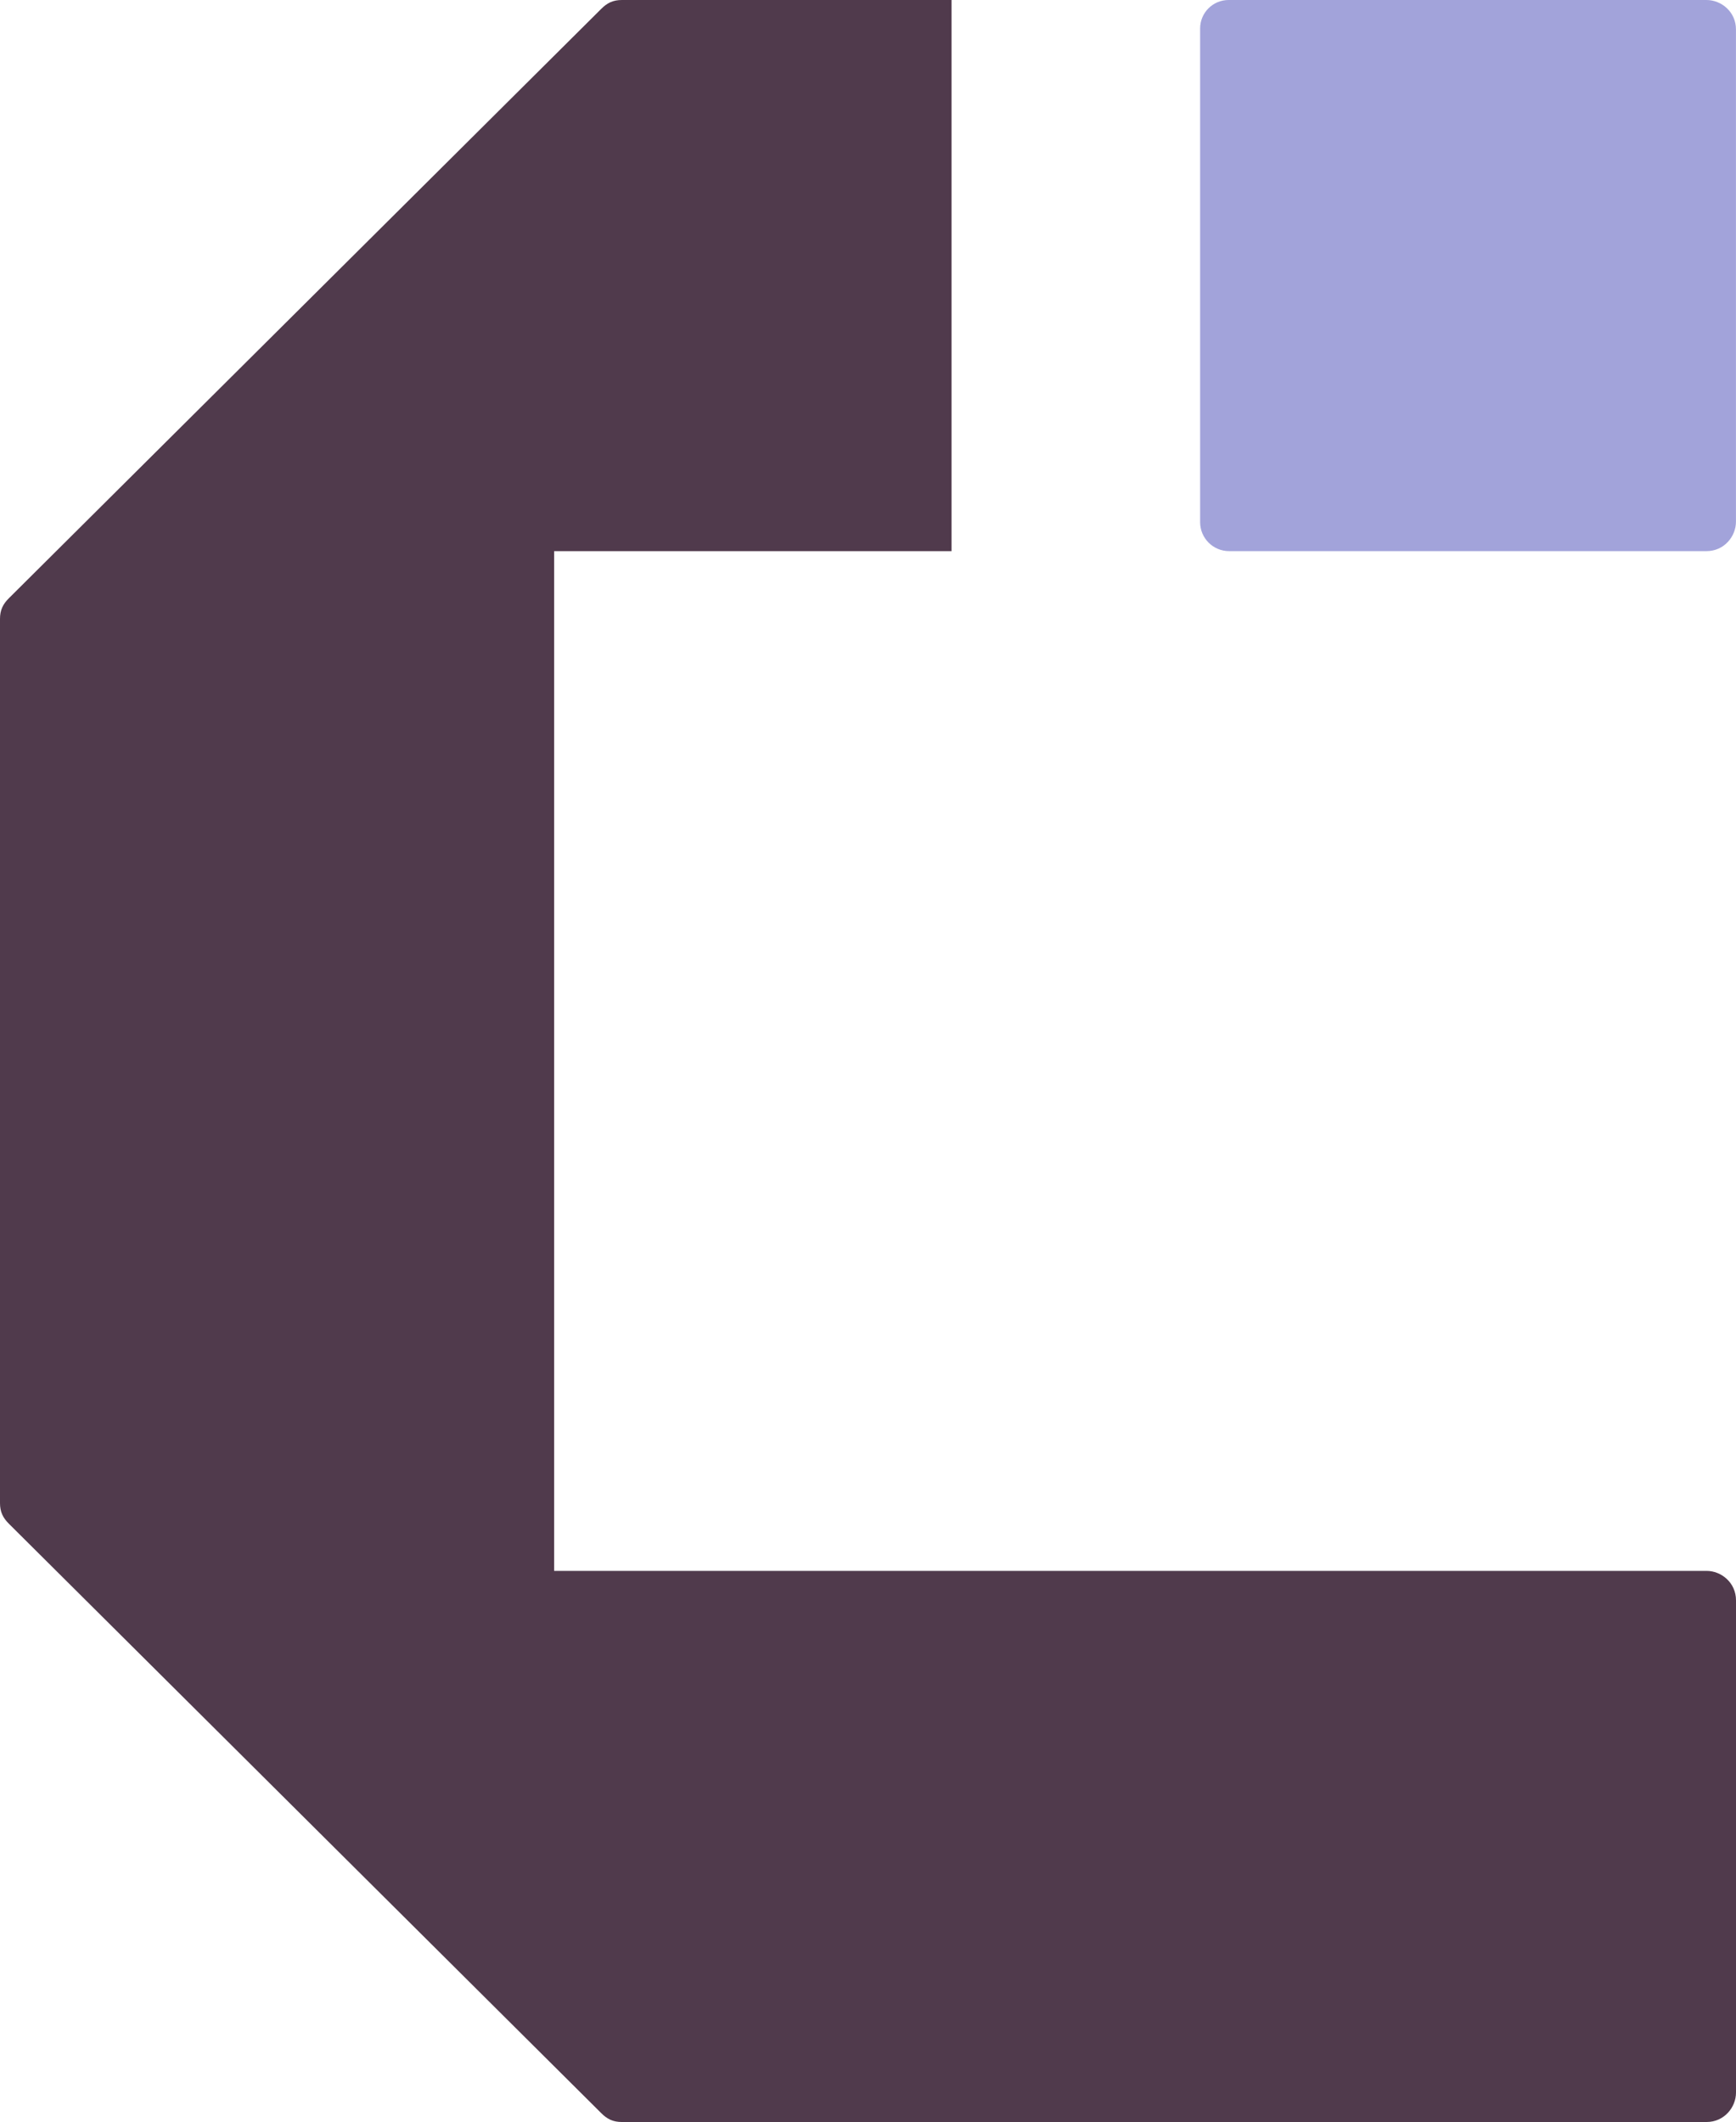
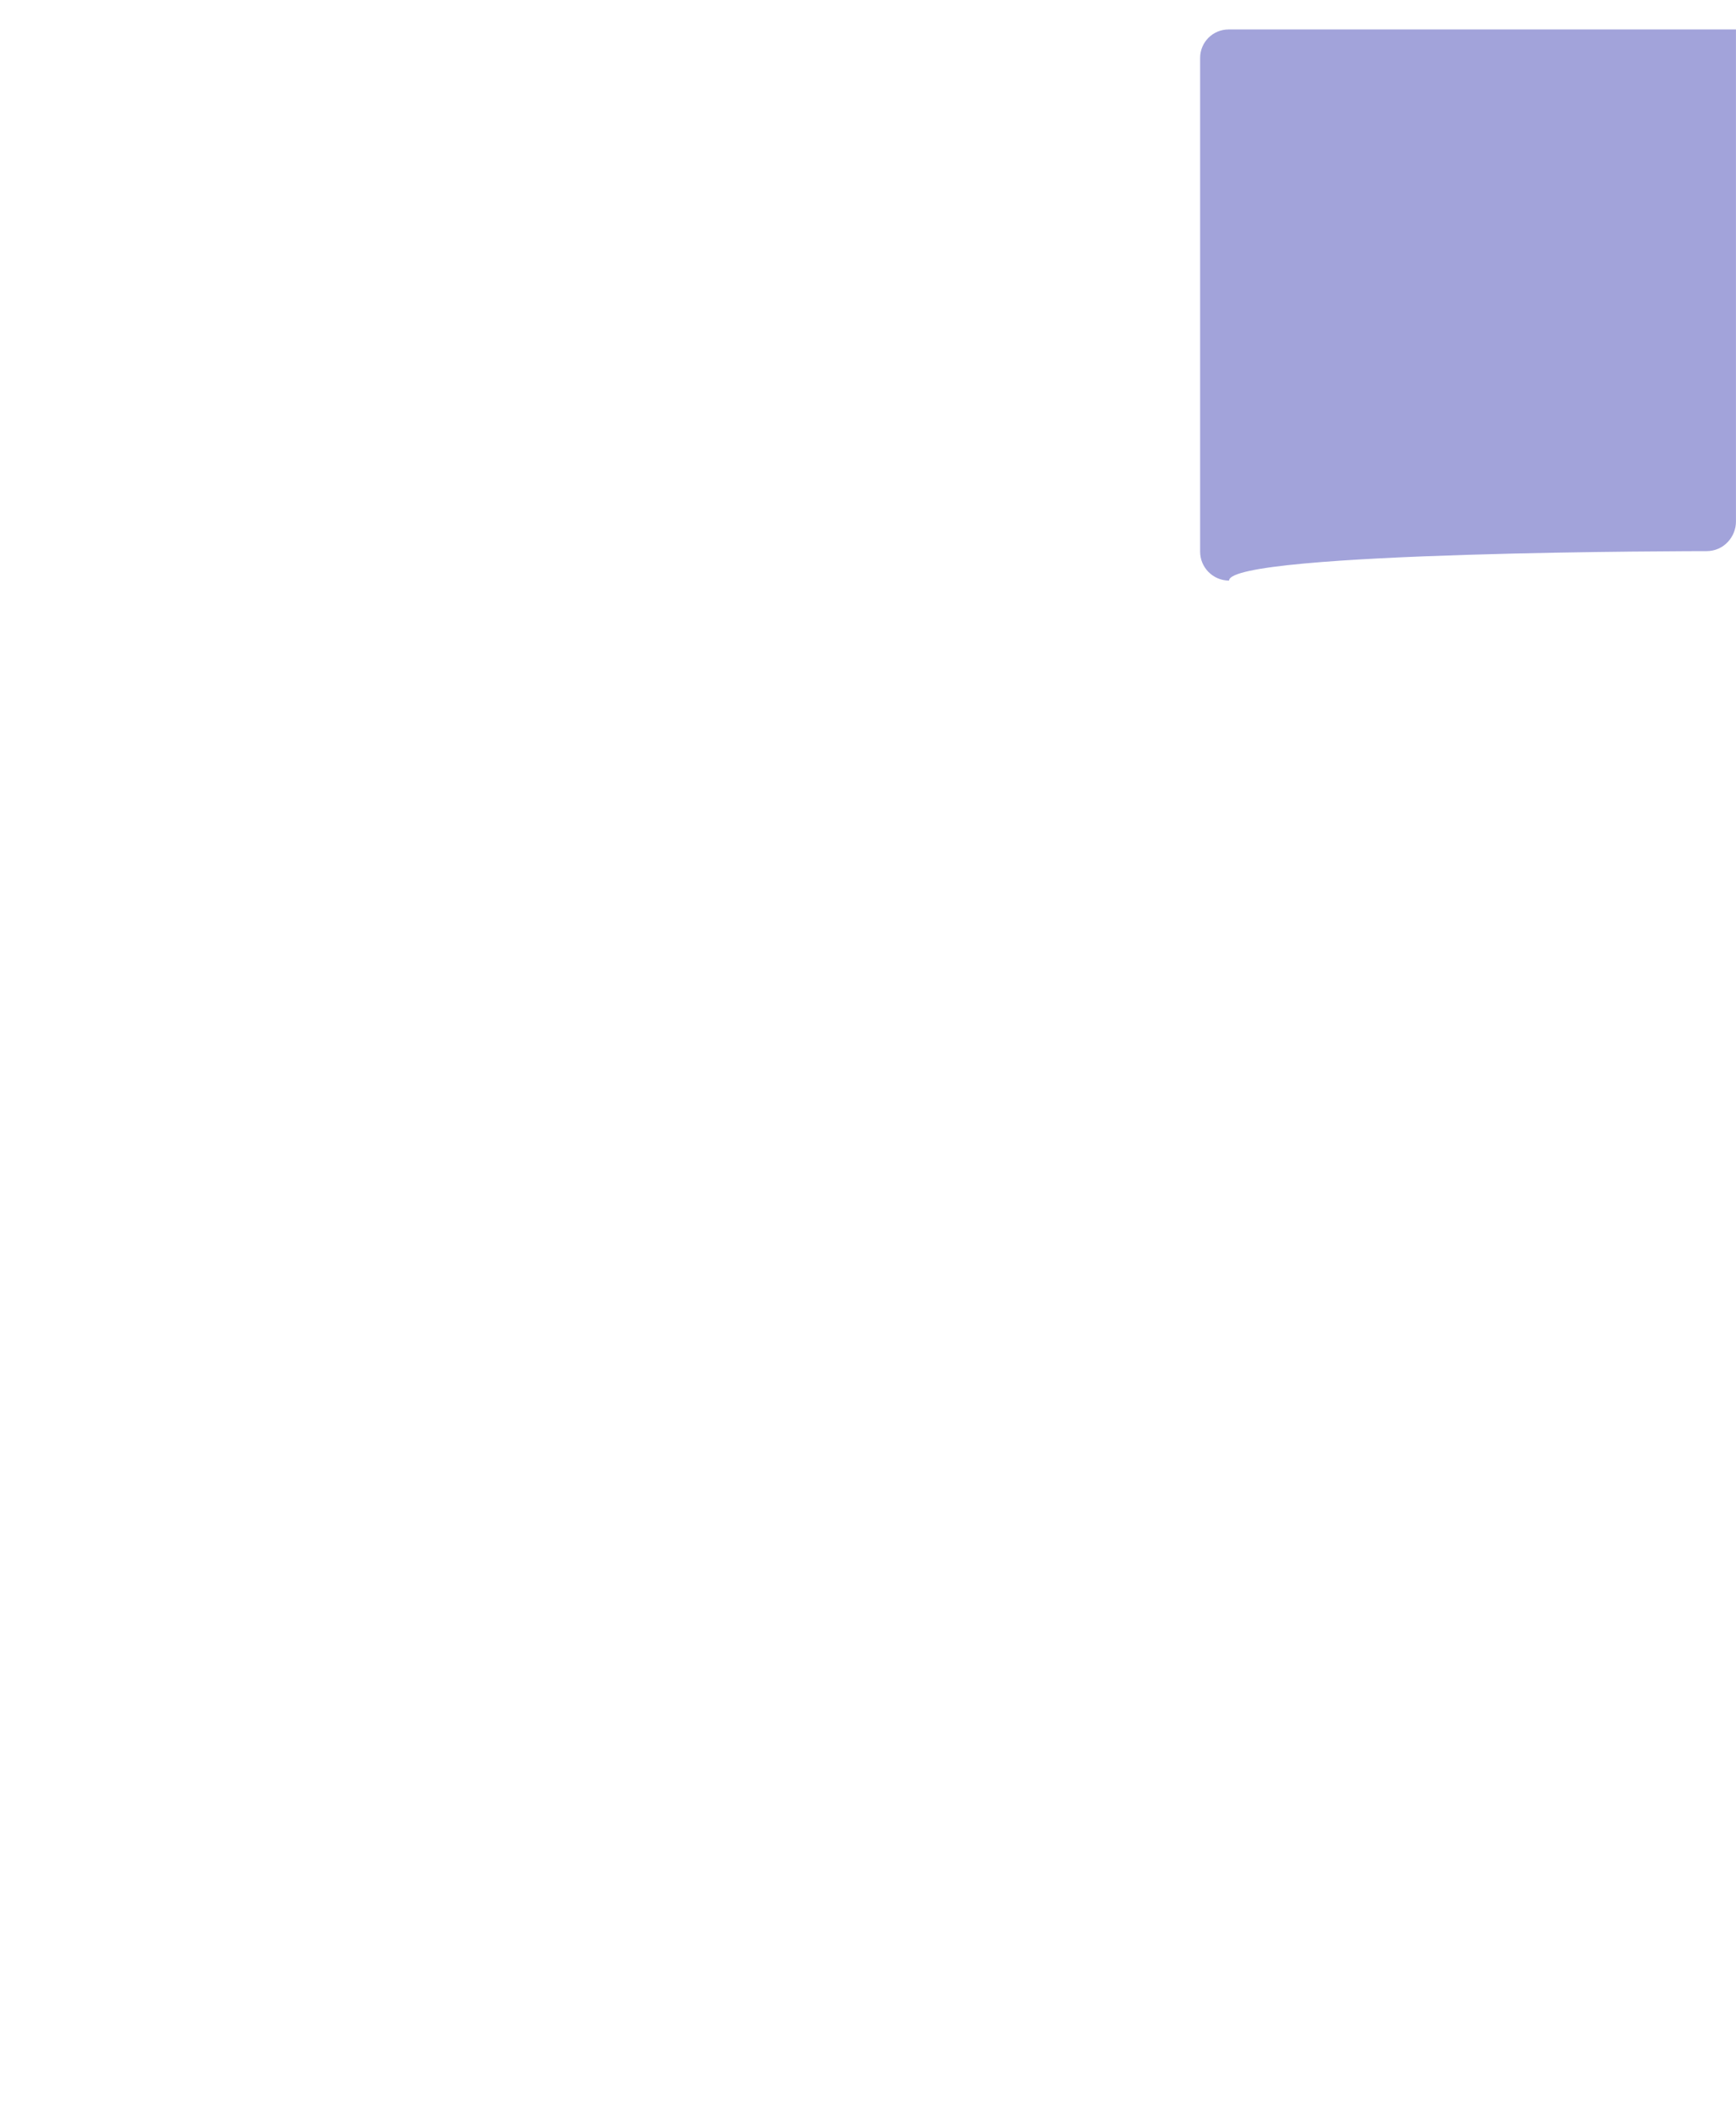
<svg xmlns="http://www.w3.org/2000/svg" version="1.2" baseProfile="tiny" id="Layer_1" x="0px" y="0px" viewBox="0 0 40.903 50" overflow="visible" xml:space="preserve">
  <desc>Created with Sketch.</desc>
  <g>
-     <path fill="#A2A3DA" d="M40.208,12.986c0.417,0,0.694-0.347,0.694-0.694V0.694C40.903,0.278,40.556,0,40.208,0H28.948   c-0.371,0-0.671,0.3-0.671,0.671v11.633c0,0.376,0.305,0.682,0.682,0.682   C28.959,12.986,40.208,12.986,40.208,12.986z" />
-     <path fill="#503A4C" d="M14.653,0c-0.208,0-0.347,0.069-0.486,0.208L0.208,14.097C0.069,14.236,0,14.375,0,14.583   v20.833c0,0.208,0.069,0.347,0.208,0.486l13.958,13.889C14.306,49.931,14.444,50,14.653,50h25.556   c0.417,0,0.694-0.347,0.694-0.694V37.708c0-0.417-0.347-0.694-0.694-0.694H13.056V12.986h9.364V0H14.653z" />
+     <path fill="#A2A3DA" d="M40.208,12.986c0.417,0,0.694-0.347,0.694-0.694V0.694H28.948   c-0.371,0-0.671,0.3-0.671,0.671v11.633c0,0.376,0.305,0.682,0.682,0.682   C28.959,12.986,40.208,12.986,40.208,12.986z" />
  </g>
</svg>